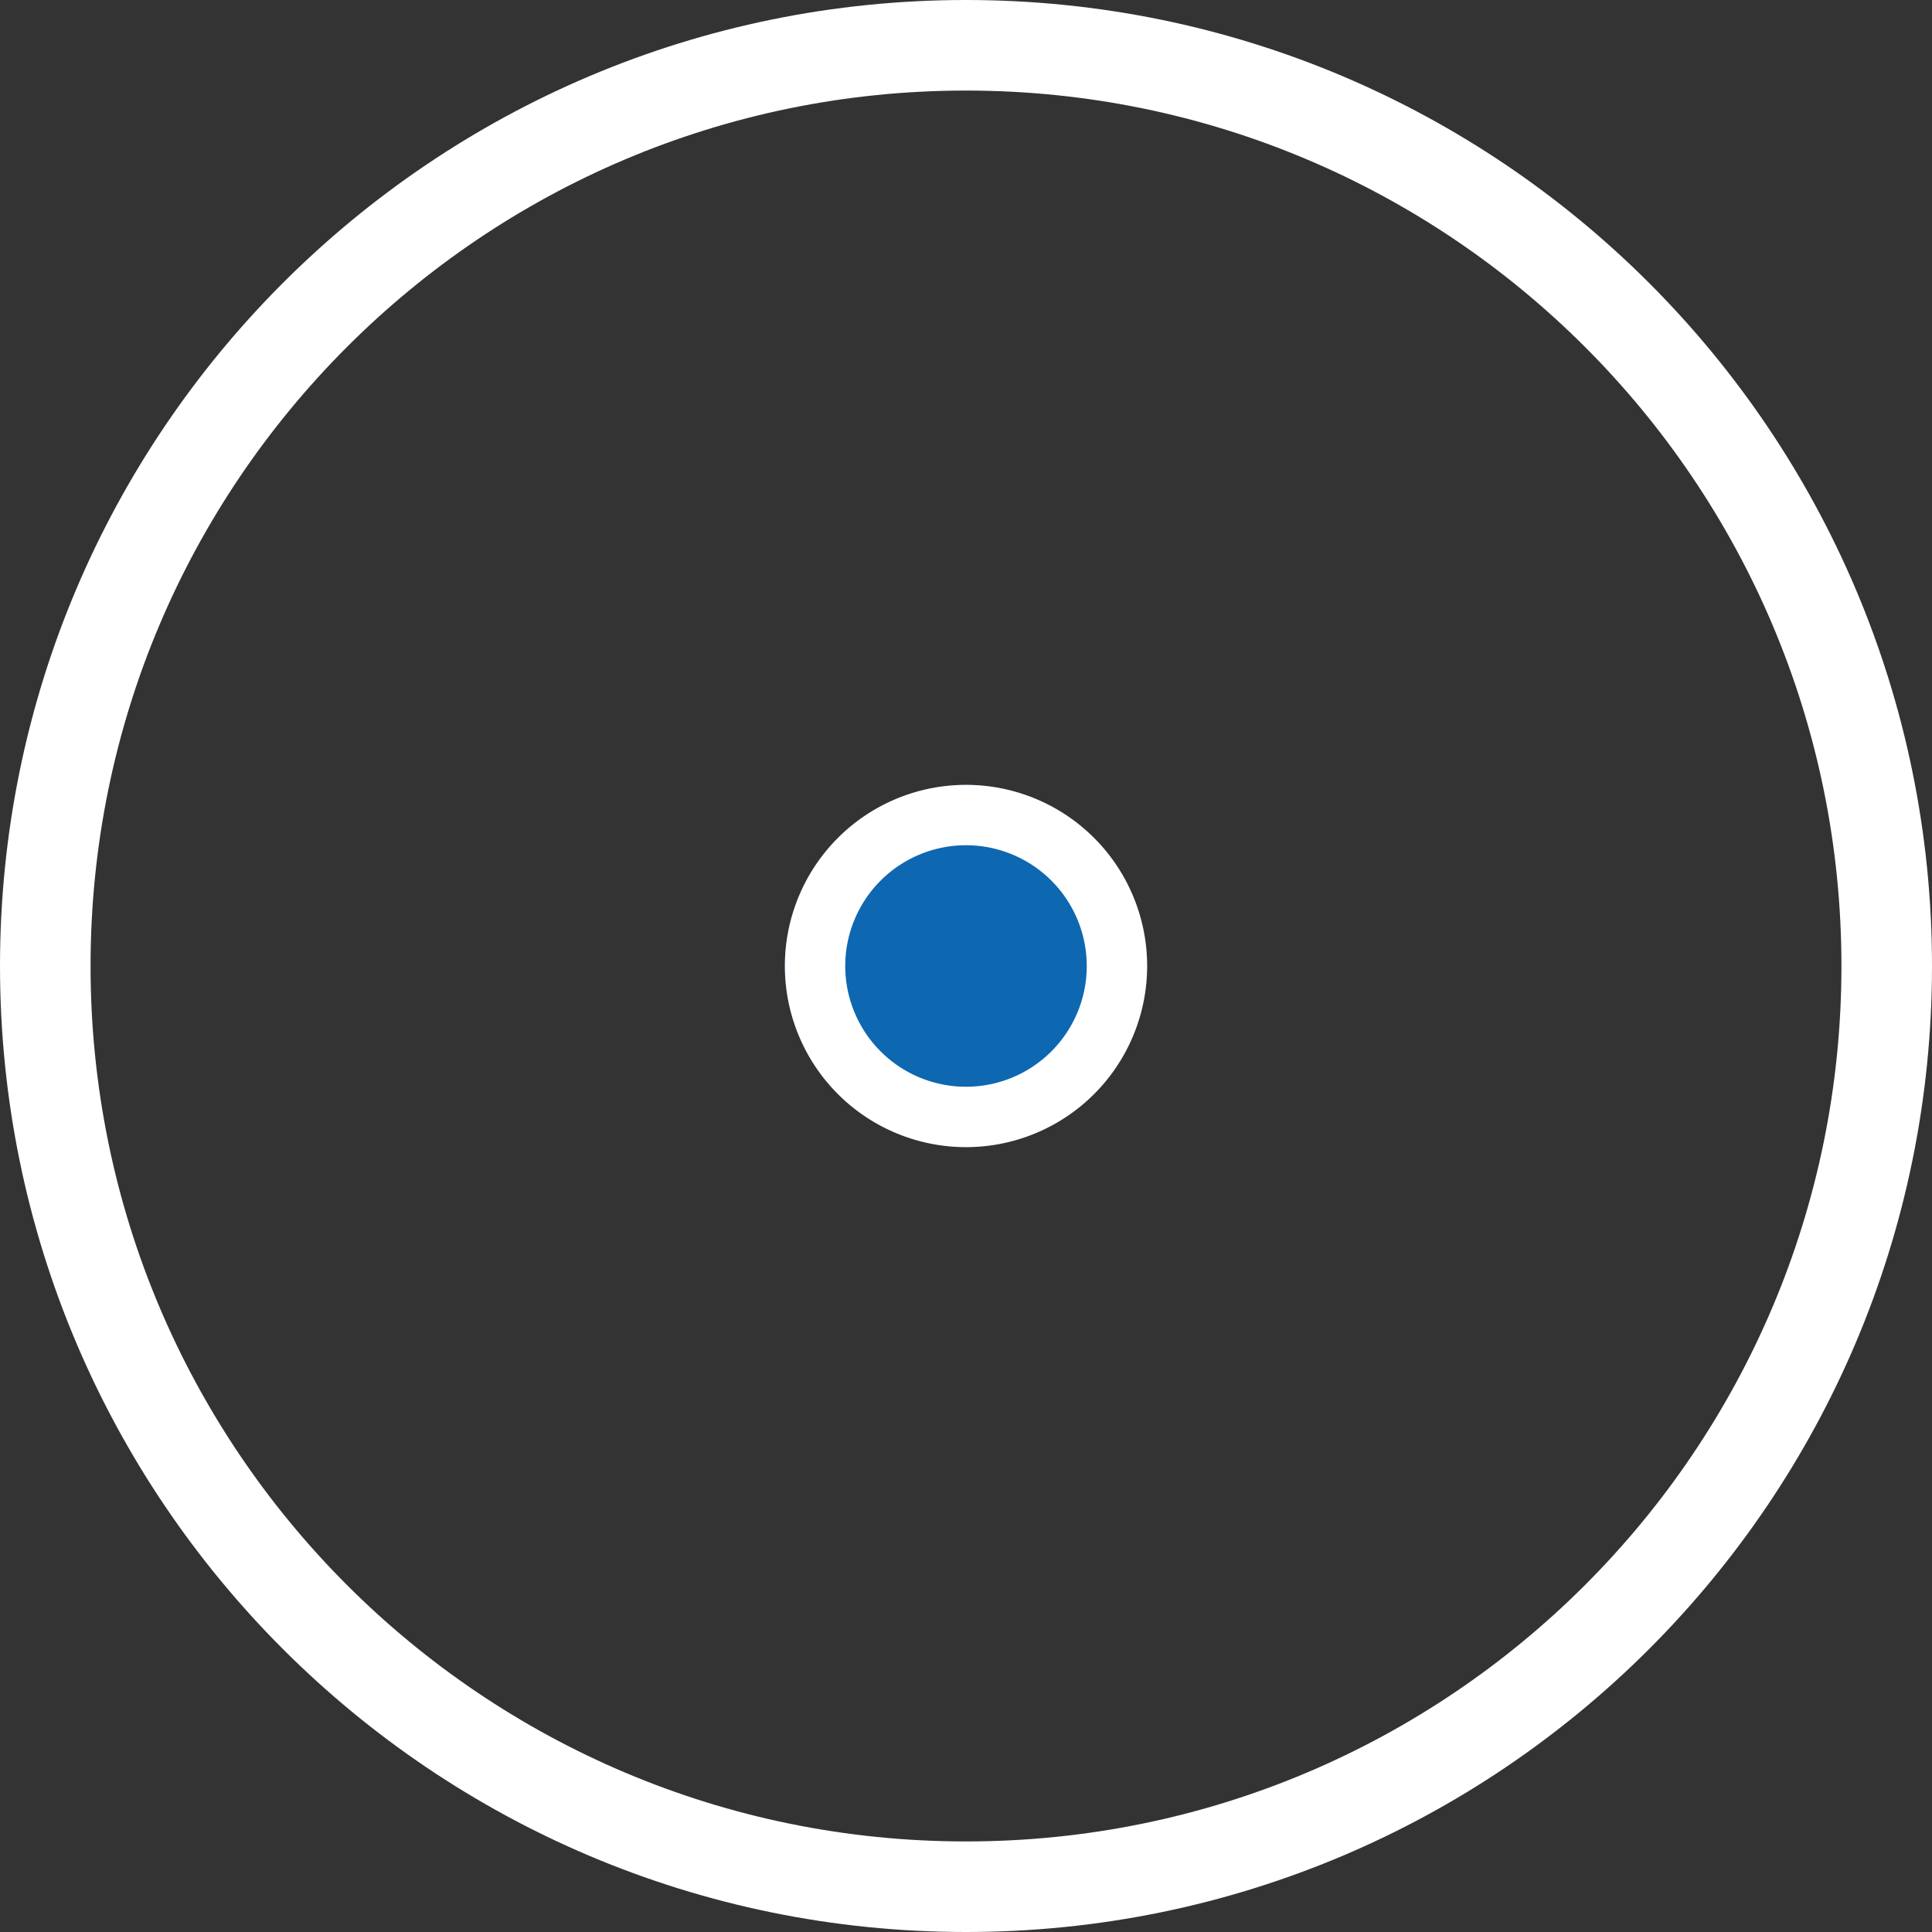
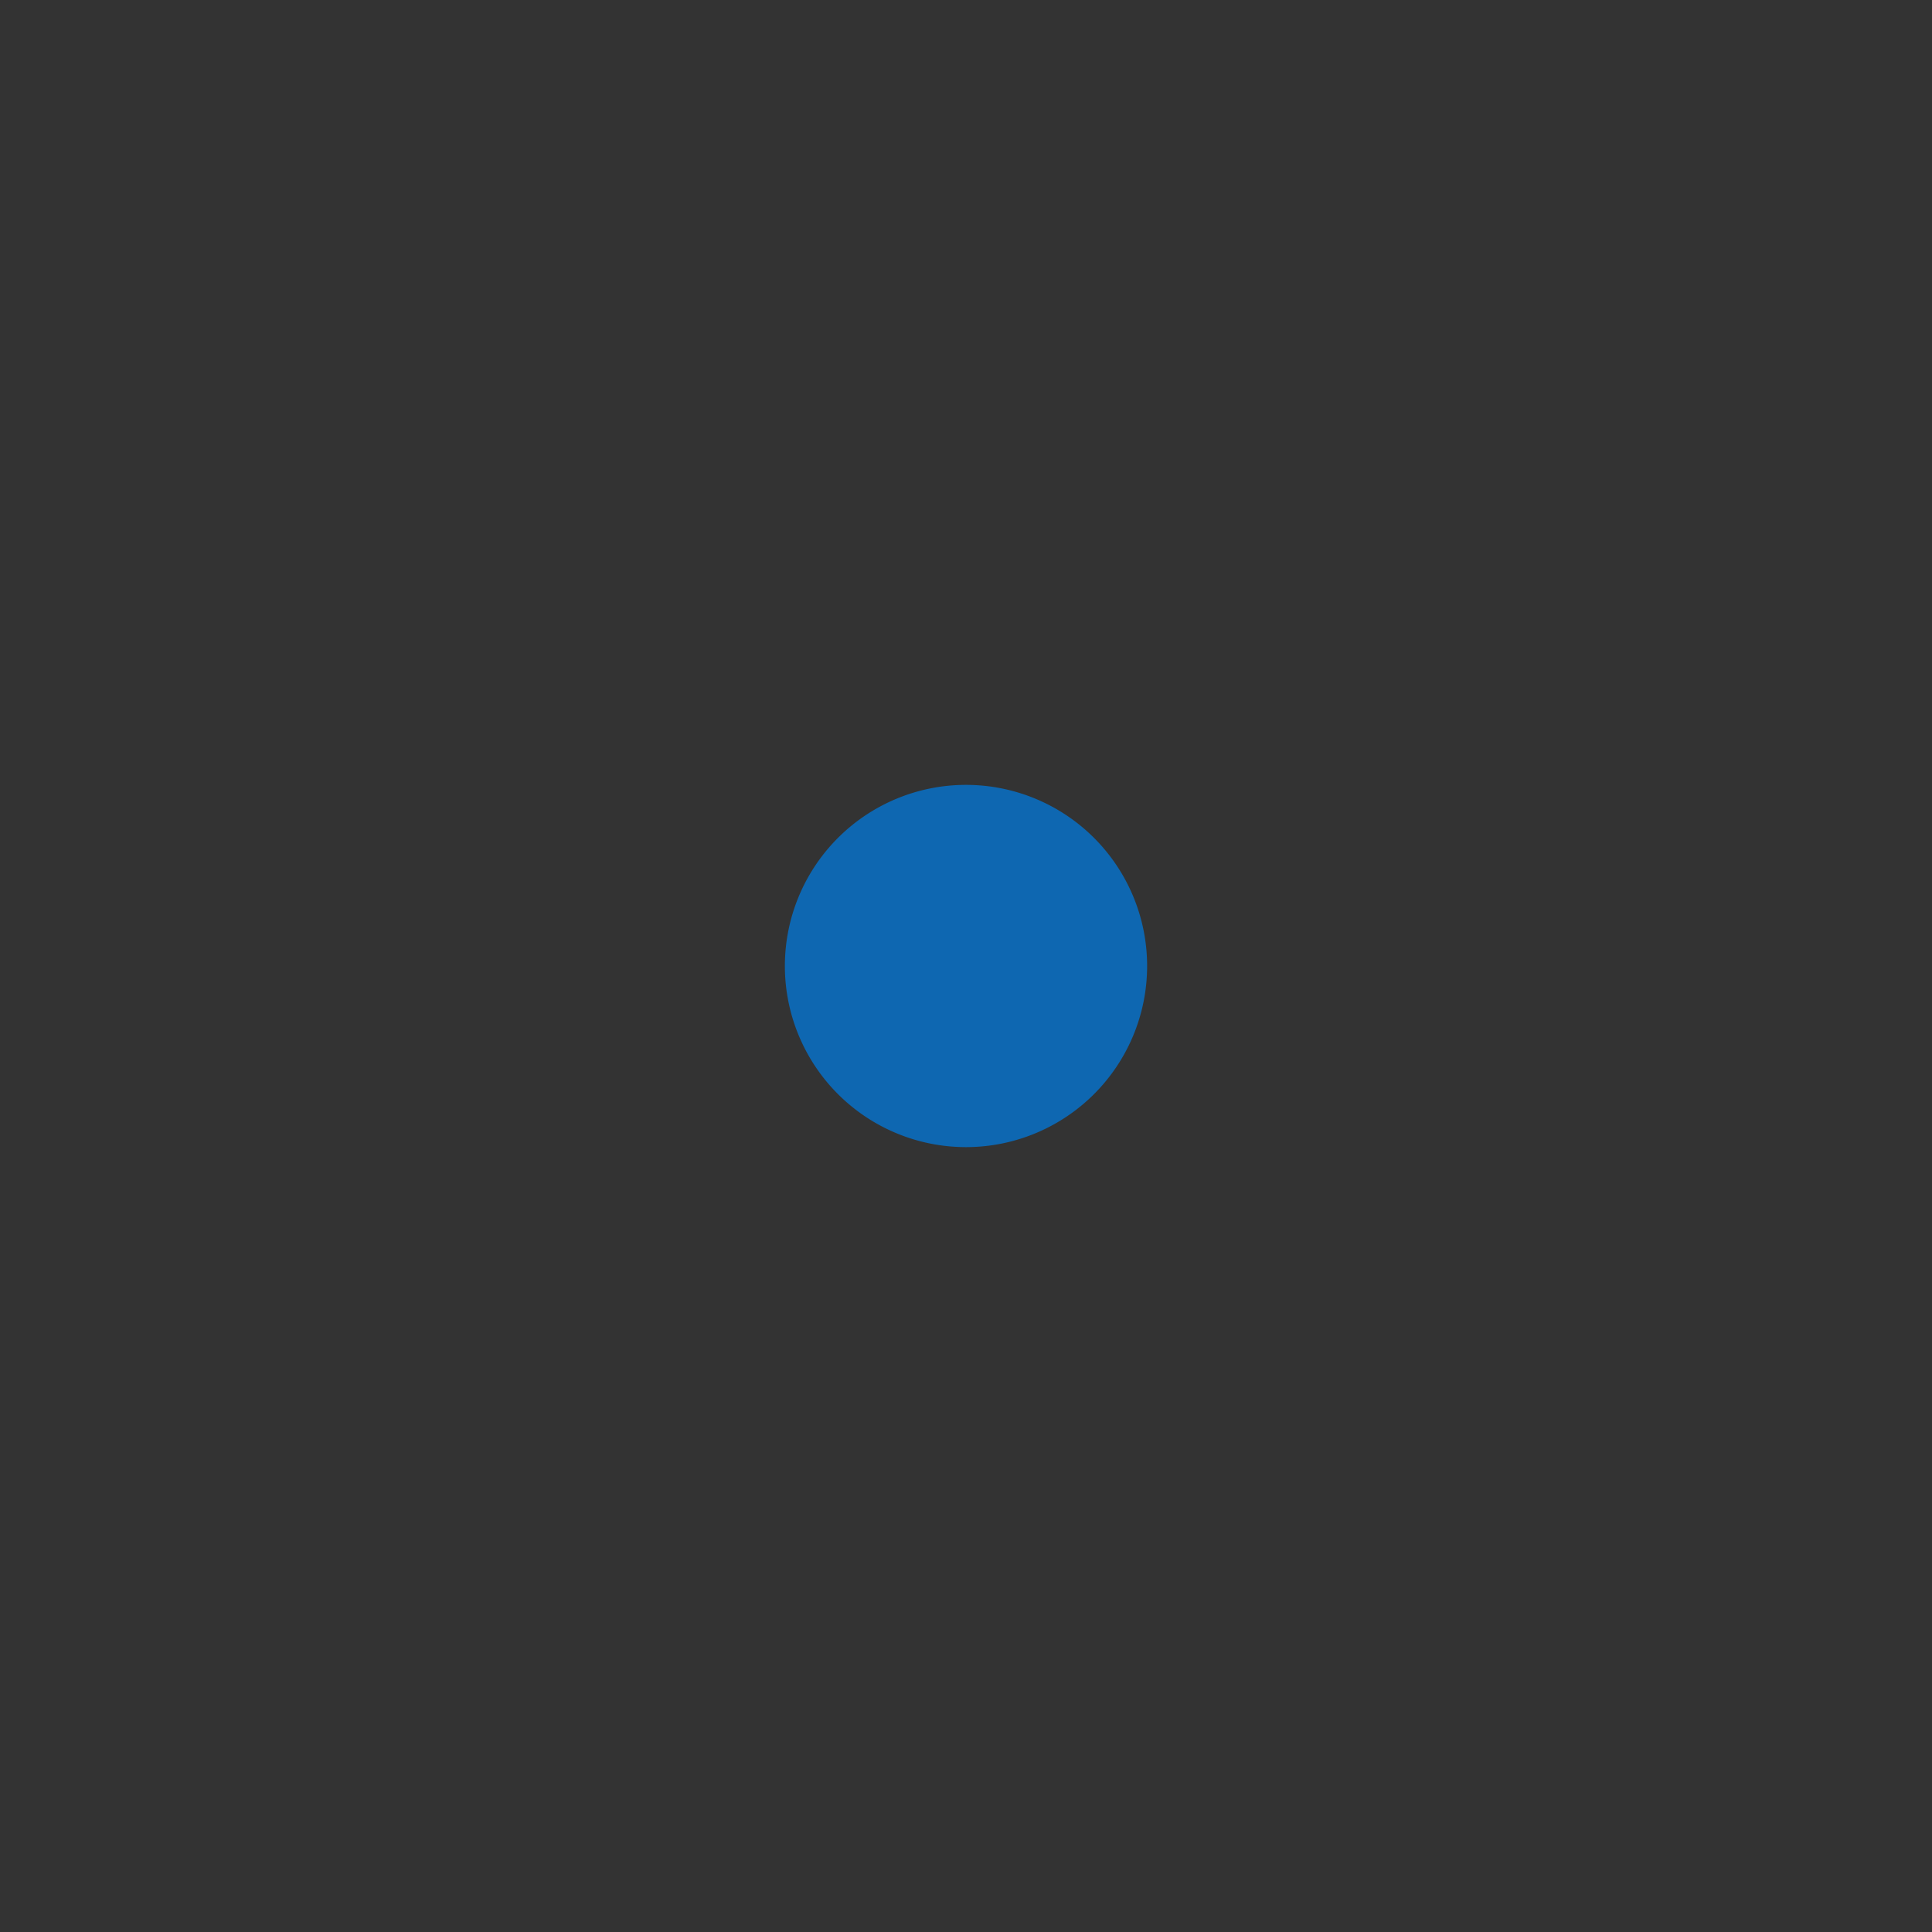
<svg xmlns="http://www.w3.org/2000/svg" data-bbox="0 0 64 64" viewBox="0 0 64 64" height="64" width="64" data-type="ugc">
  <rect x="0" y="0" width="64" height="64" fill="#333333" stroke="none" />
  <g>
    <g stroke-width="2" stroke="#ffffff">
      <path d="M38 32a6 6 0 1 1-12 0 6 6 0 0 1 12 0z" fill="#0e67b1" stroke="none" />
-       <path fill="none" d="M37 32a5 5 0 1 1-10 0 5 5 0 0 1 10 0z" />
    </g>
    <g stroke-width="3" stroke="#ffffff">
-       <path d="M64 32c0 17.673-14.327 32-32 32C14.327 64 0 49.673 0 32 0 14.327 14.327 0 32 0c17.673 0 32 14.327 32 32z" fill="none" stroke="none" />
-       <path d="M62.5 32c0 16.845-13.655 30.5-30.5 30.5S1.5 48.845 1.5 32 15.155 1.5 32 1.5 62.5 15.155 62.5 32z" fill="none" />
-     </g>
+       </g>
  </g>
</svg>